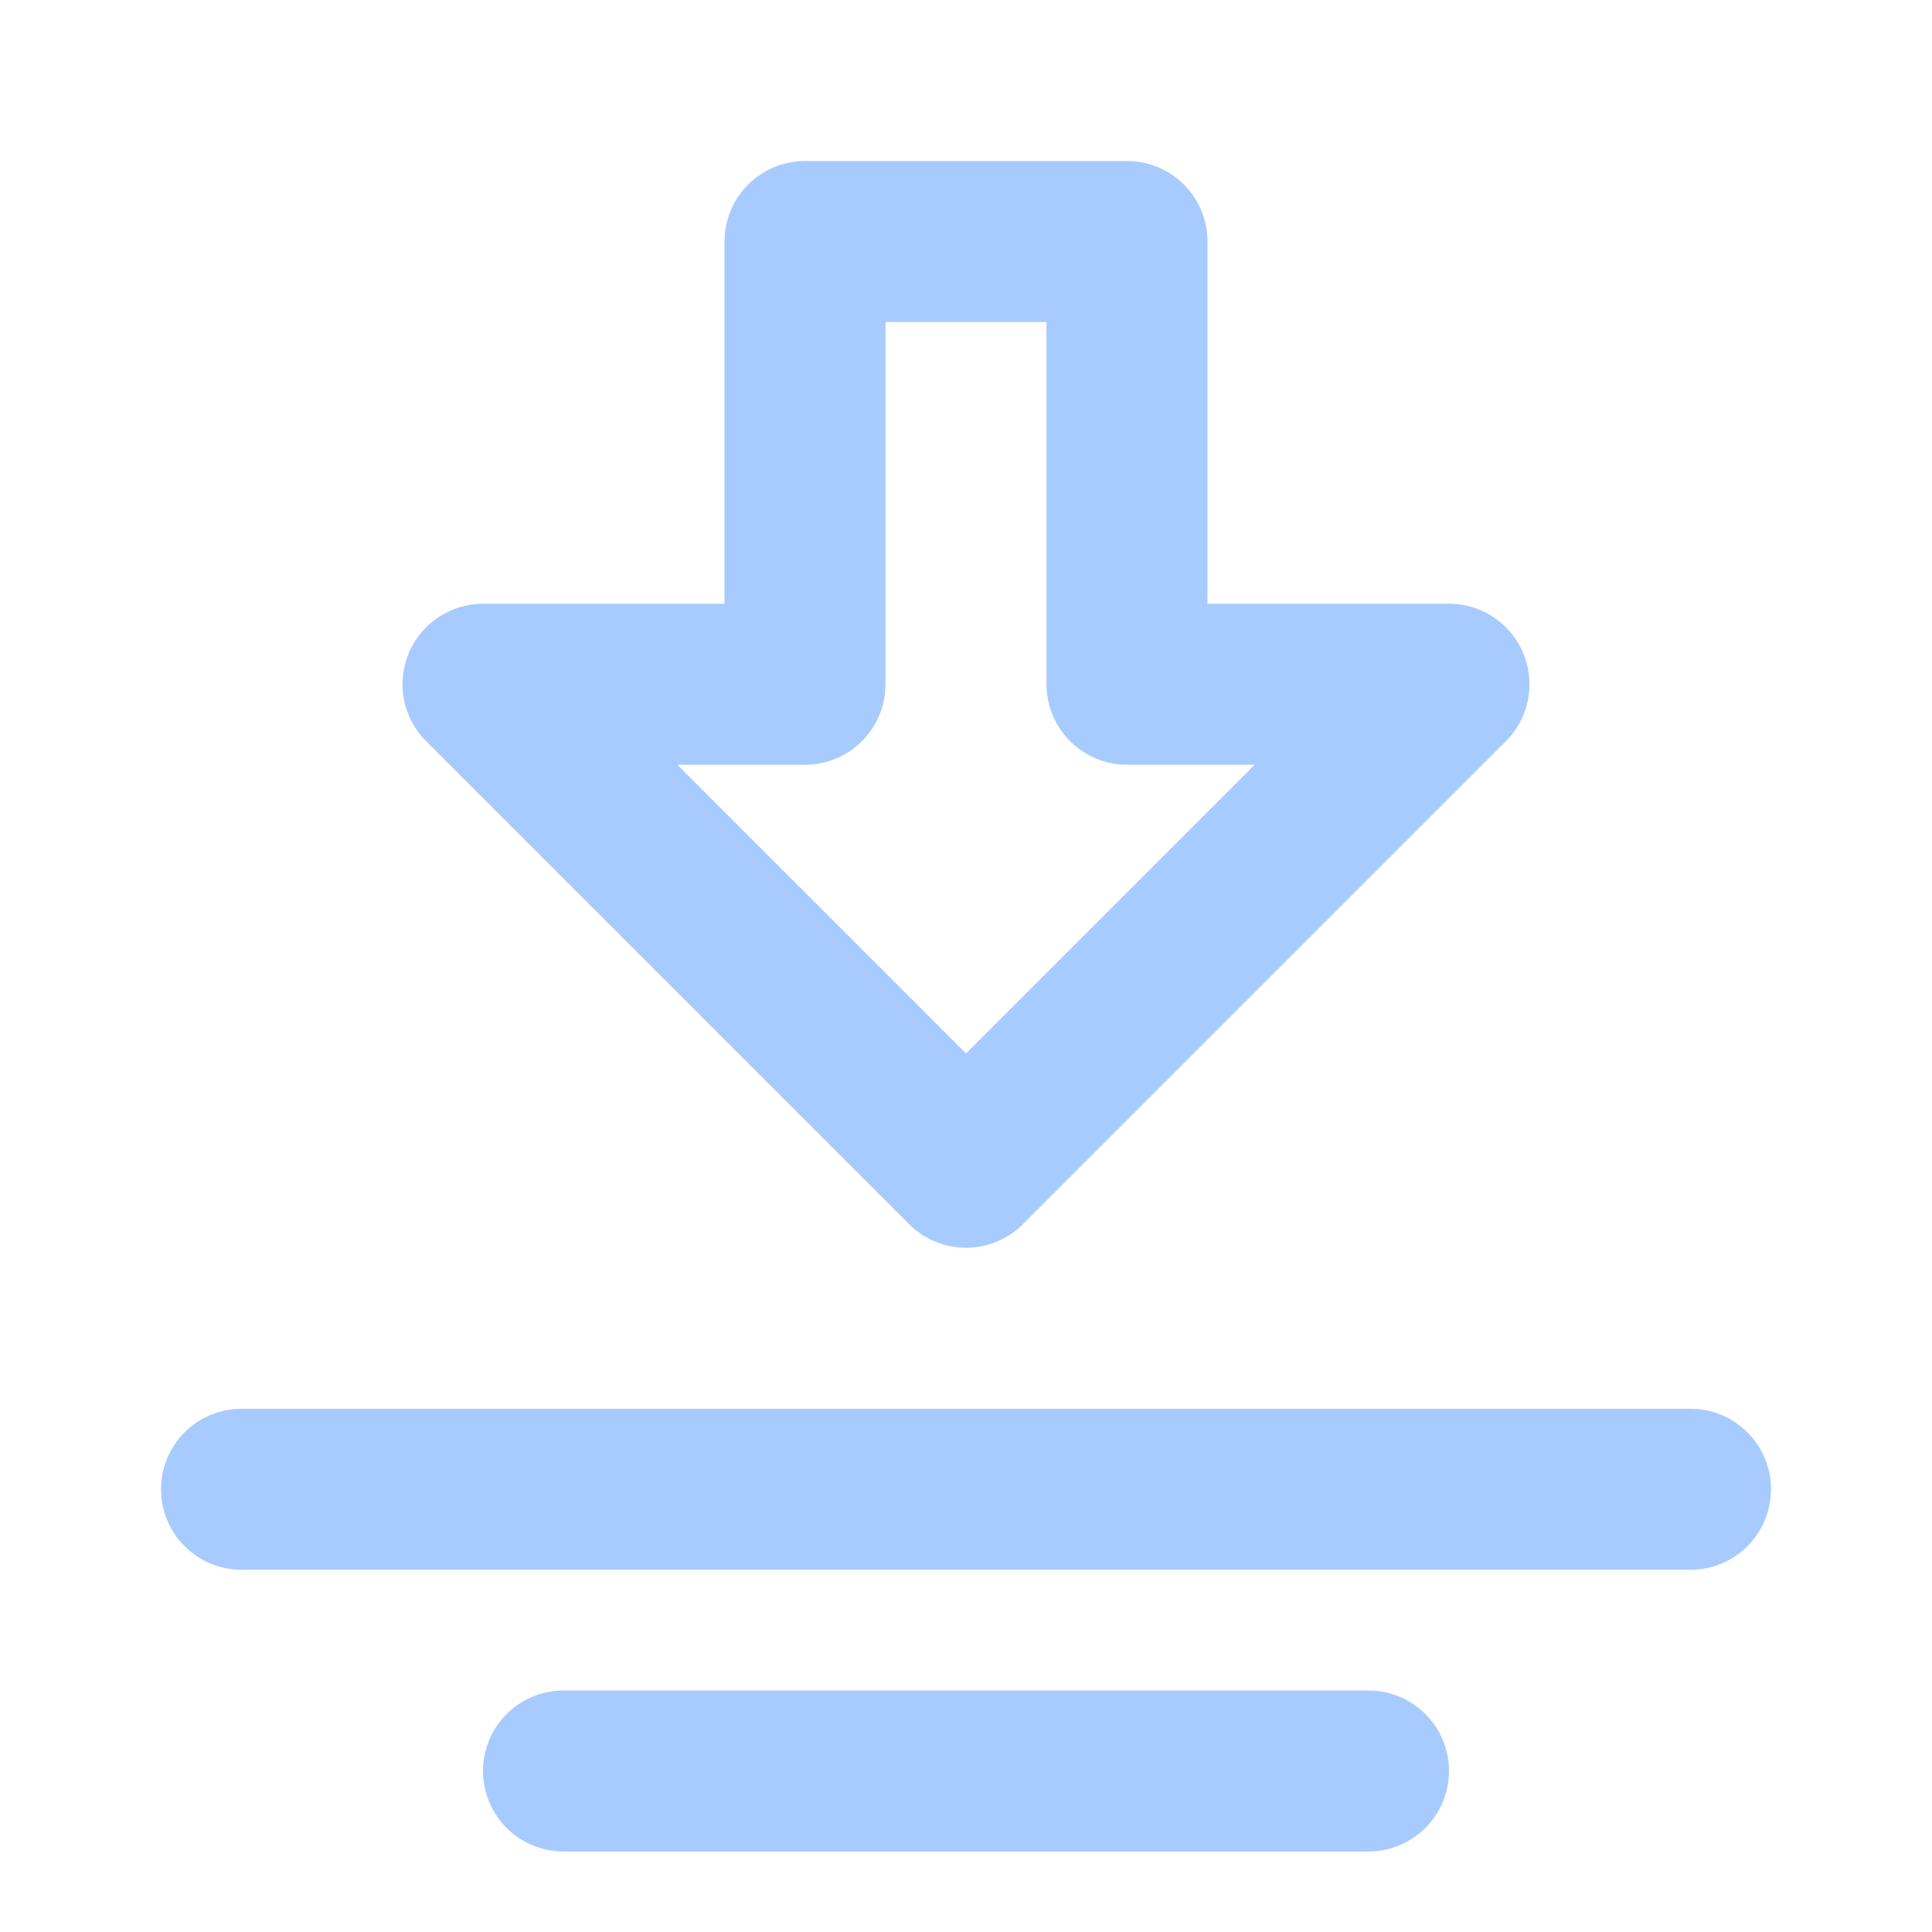
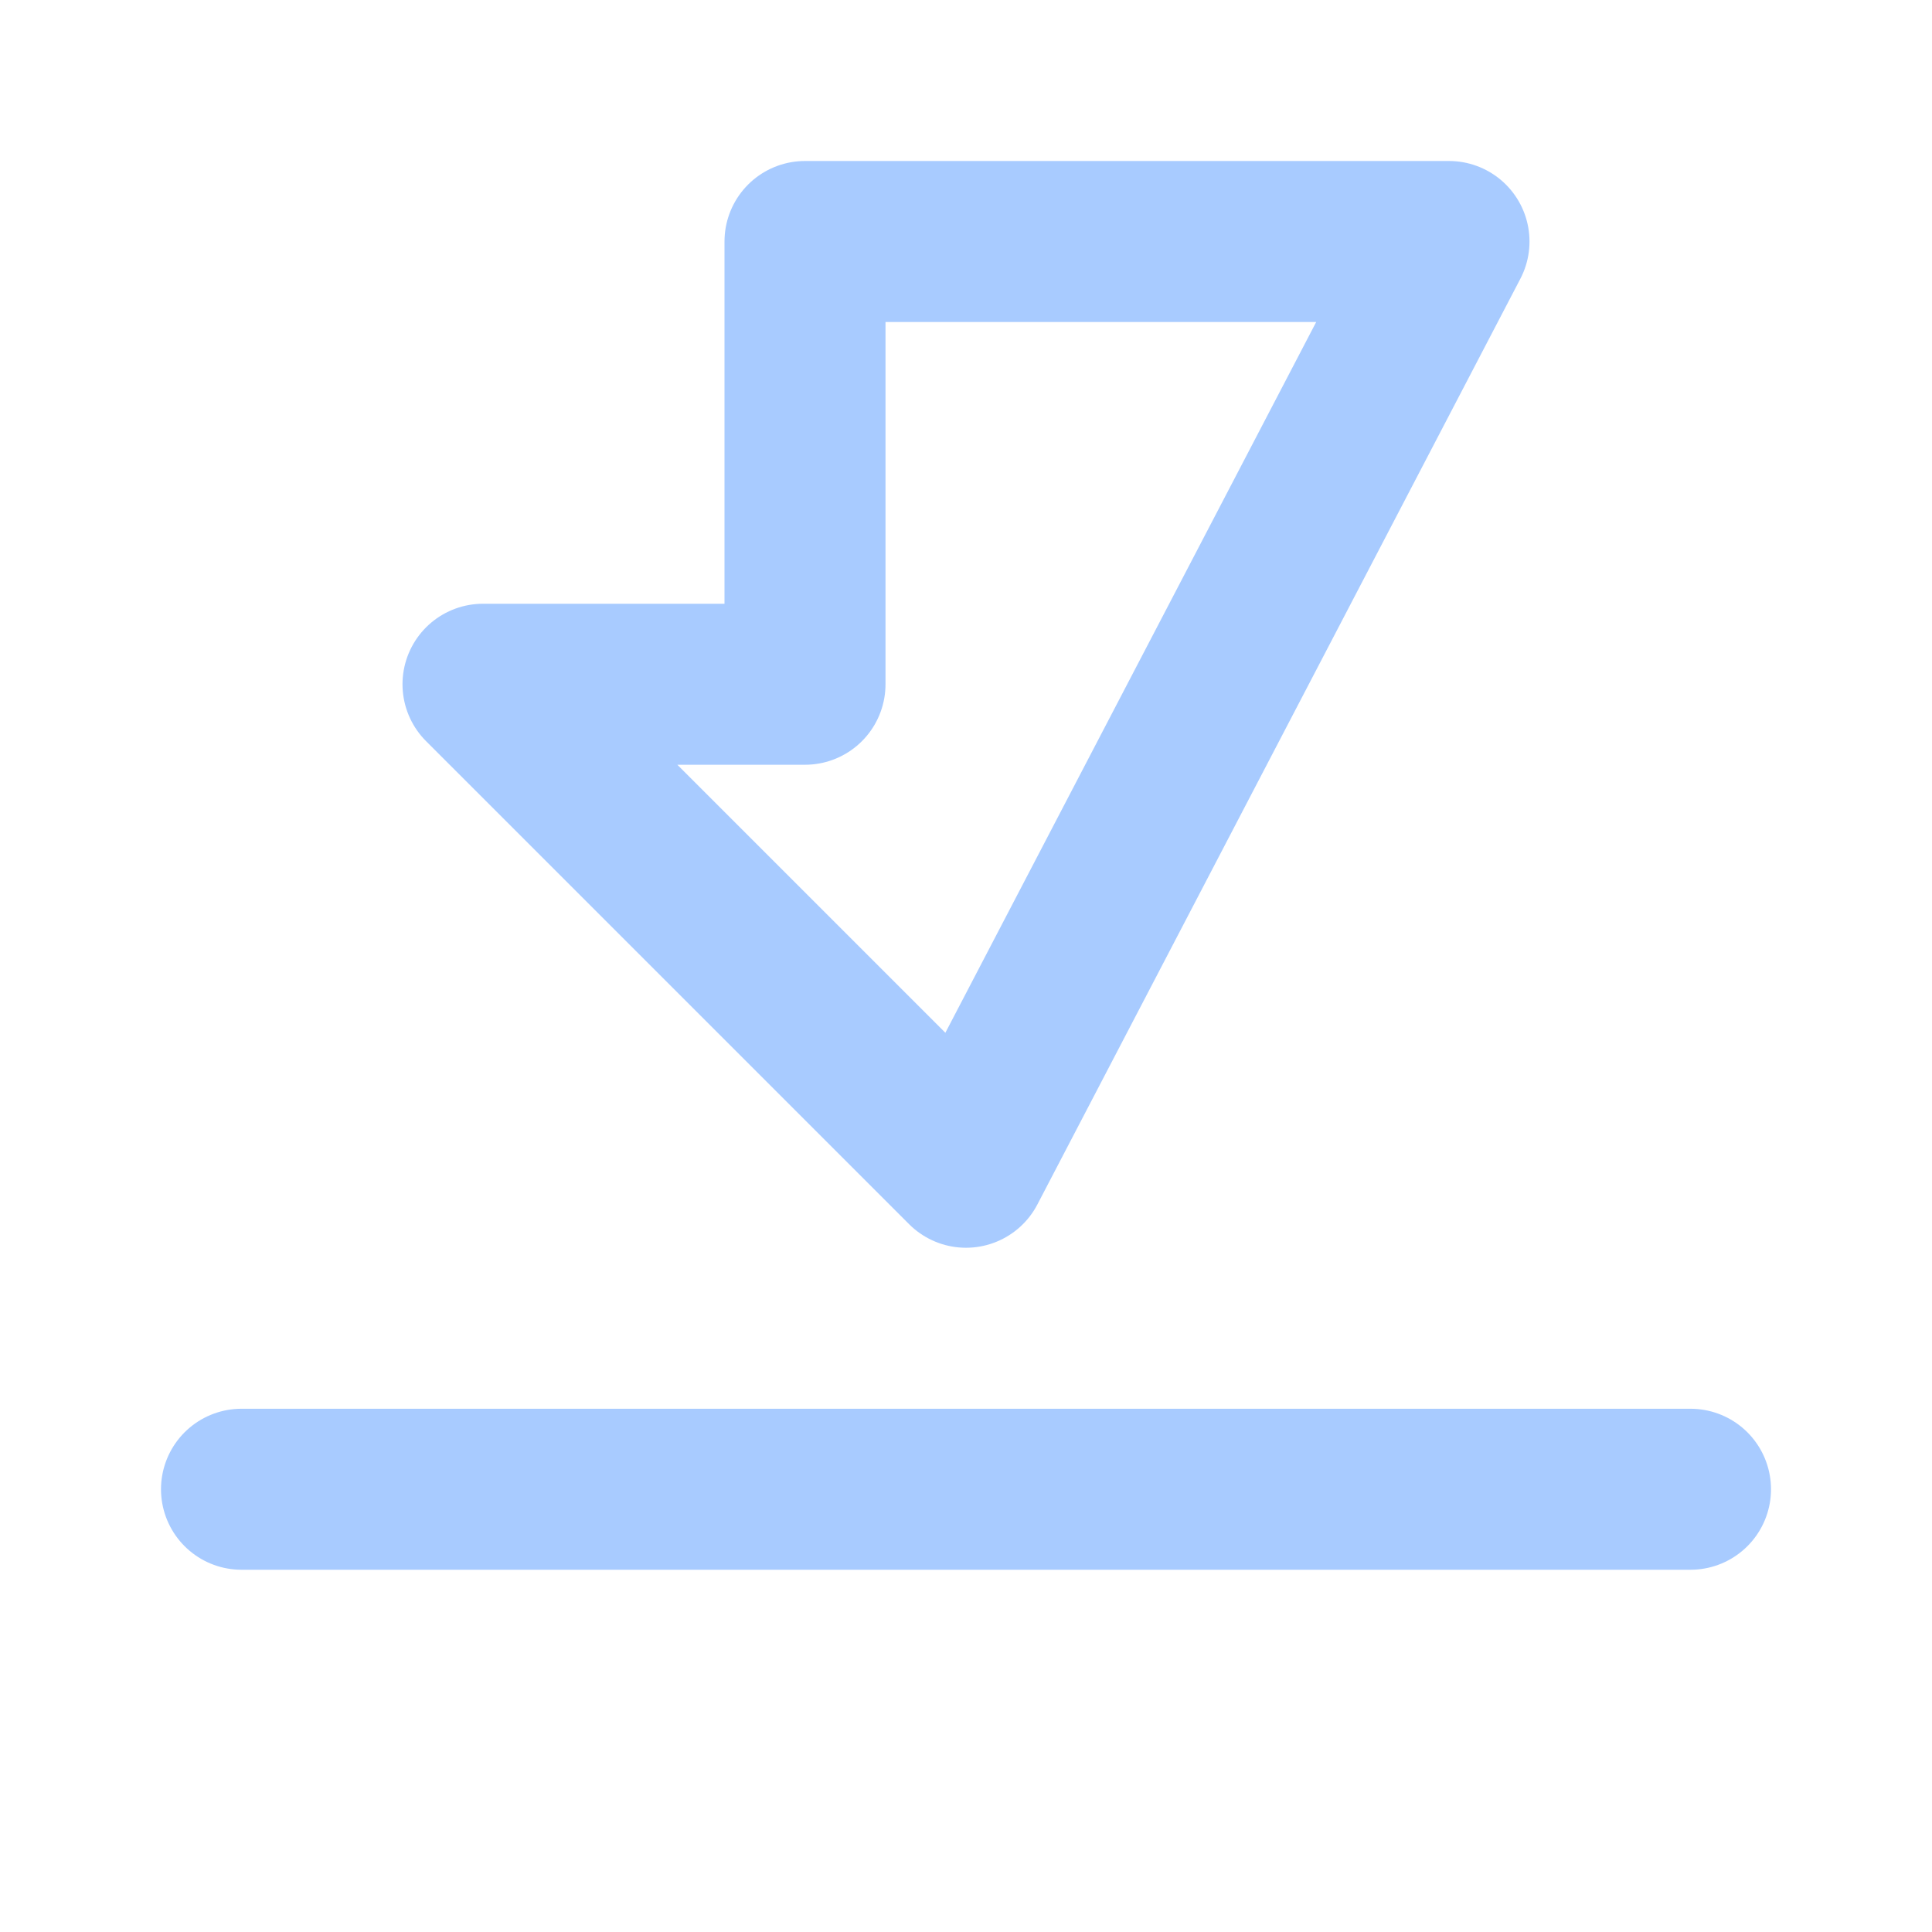
<svg xmlns="http://www.w3.org/2000/svg" width="24" height="24" viewBox="0 0 24 24" fill="none">
-   <path fill-rule="evenodd" clip-rule="evenodd" d="M12 14.5L6 8.5H10V3H14V8.5H18L12 14.5Z" stroke="#A8CBFF" stroke-width="2" stroke-linecap="round" stroke-linejoin="round" />
+   <path fill-rule="evenodd" clip-rule="evenodd" d="M12 14.5L6 8.5H10V3H14H18L12 14.5Z" stroke="#A8CBFF" stroke-width="2" stroke-linecap="round" stroke-linejoin="round" />
  <path d="M21 18.5H3" stroke="#A8CBFF" stroke-width="2" stroke-linecap="round" />
-   <path d="M17 22H7" stroke="#A8CBFF" stroke-width="2" stroke-linecap="round" />
</svg>